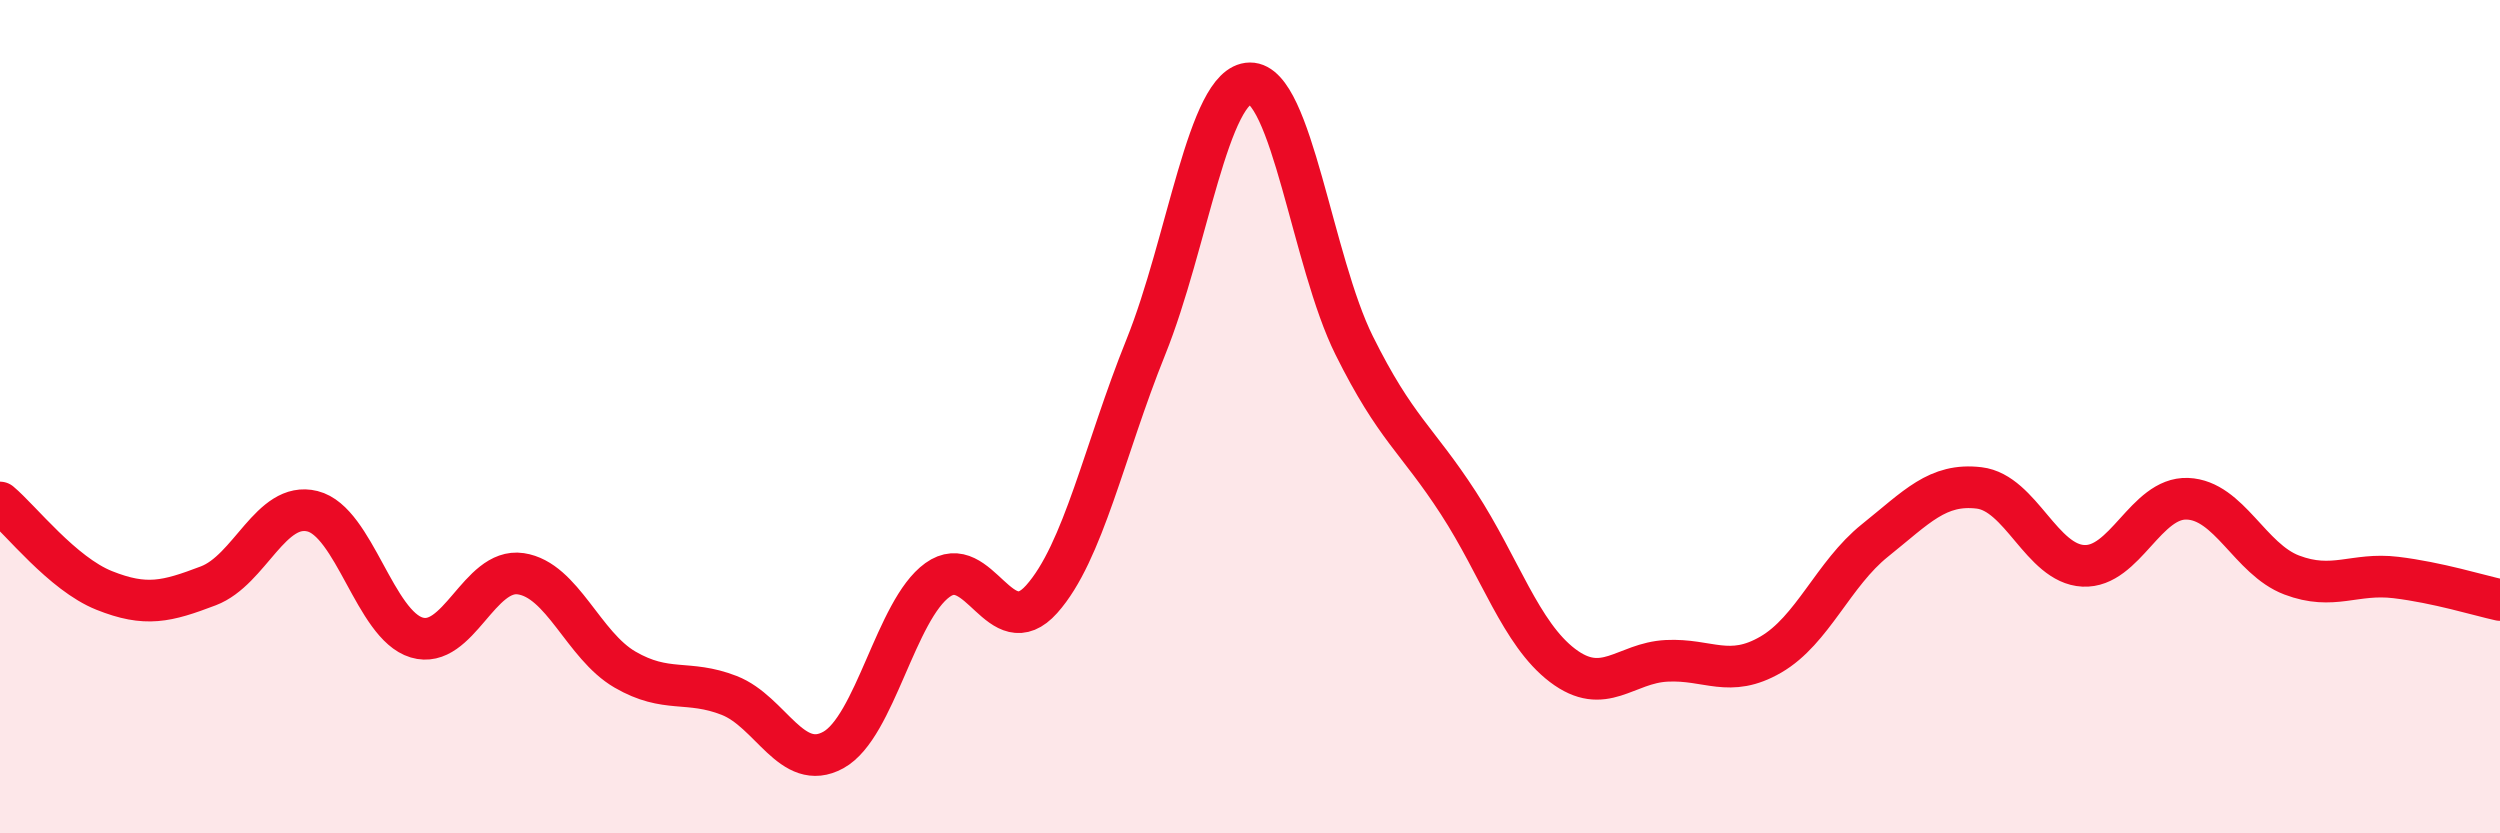
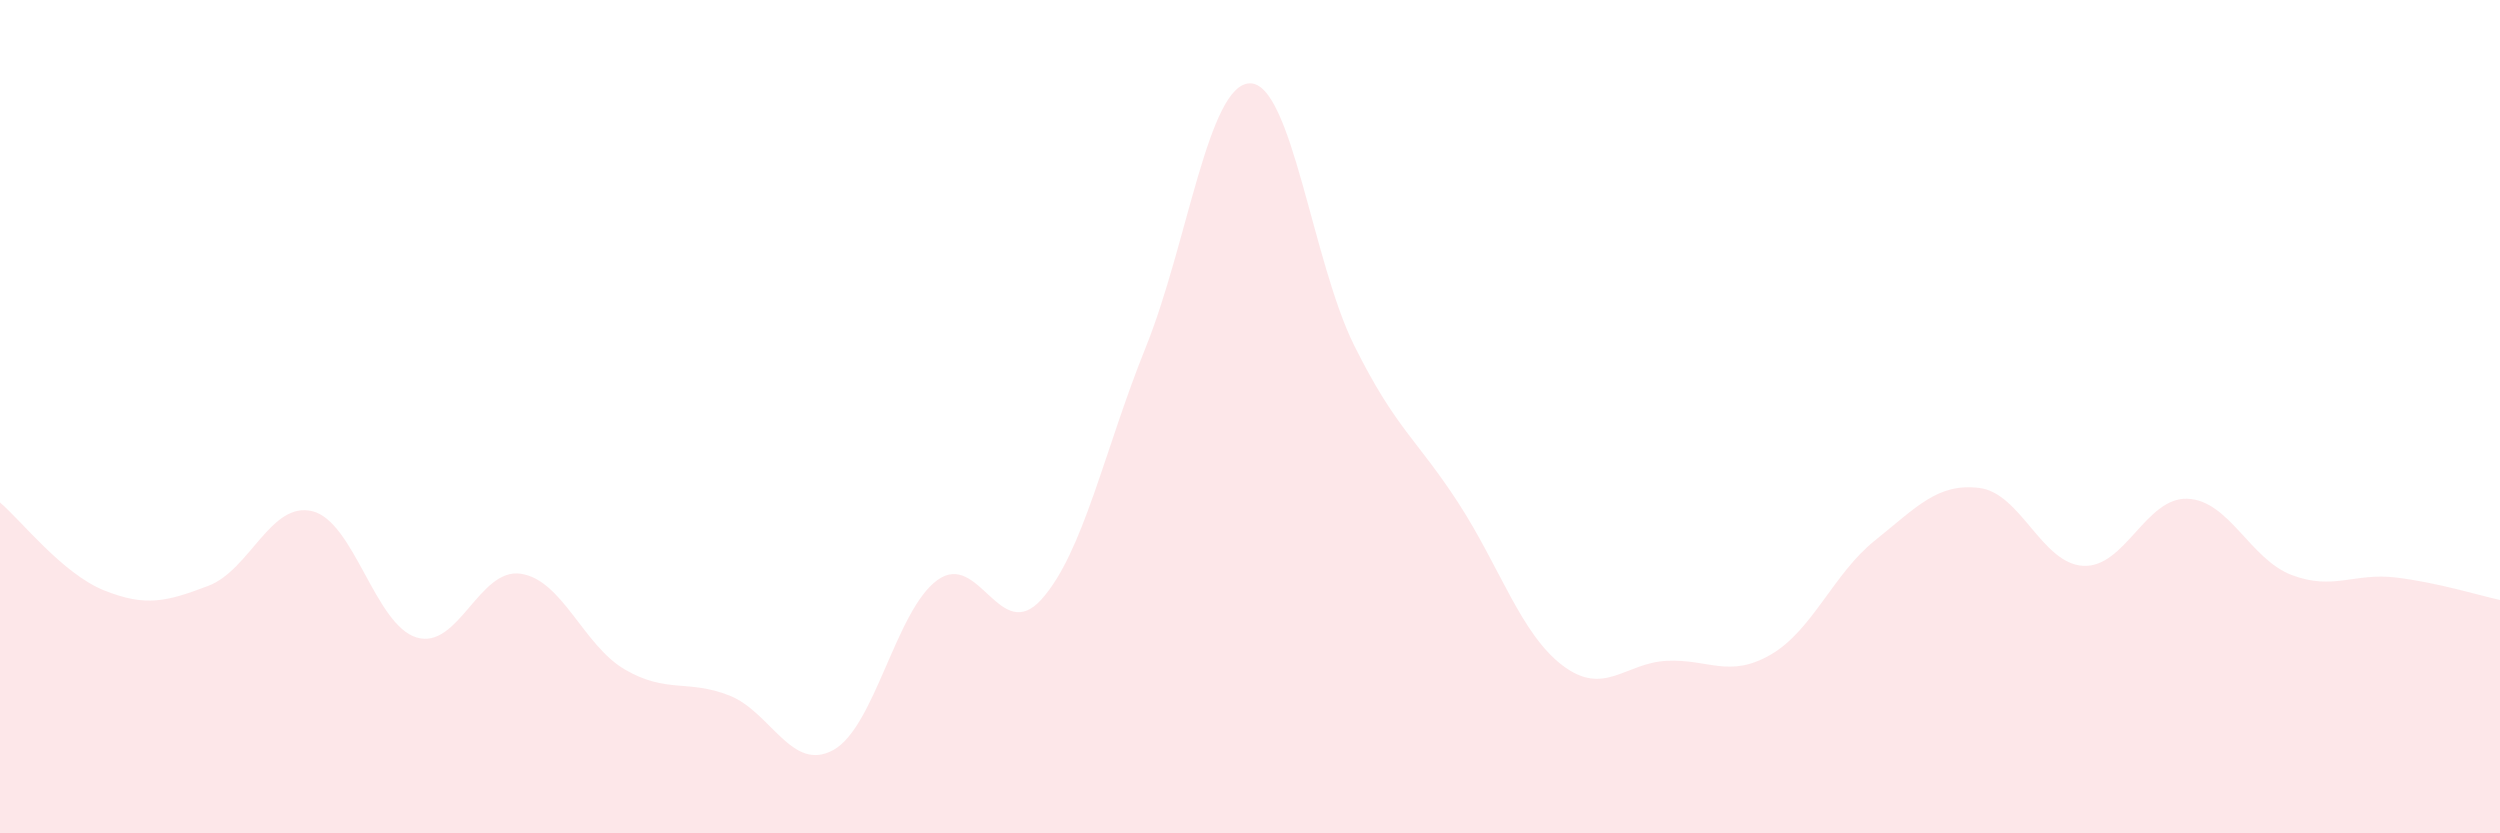
<svg xmlns="http://www.w3.org/2000/svg" width="60" height="20" viewBox="0 0 60 20">
  <path d="M 0,12.06 C 0.5,12.48 1.5,13.77 2.5,14.17 C 3.5,14.57 4,14.44 5,14.06 C 6,13.68 6.5,12.02 7.5,12.27 C 8.5,12.52 9,15 10,15.3 C 11,15.6 11.5,13.62 12.5,13.77 C 13.5,13.92 14,15.49 15,16.07 C 16,16.65 16.5,16.3 17.5,16.69 C 18.5,17.08 19,18.55 20,18 C 21,17.45 21.5,14.64 22.5,13.92 C 23.5,13.2 24,15.5 25,14.38 C 26,13.26 26.5,10.81 27.5,8.33 C 28.5,5.85 29,2.01 30,2 C 31,1.99 31.5,6.28 32.5,8.29 C 33.5,10.3 34,10.53 35,12.07 C 36,13.61 36.5,15.21 37.5,15.97 C 38.5,16.73 39,15.91 40,15.86 C 41,15.81 41.5,16.29 42.5,15.71 C 43.5,15.13 44,13.77 45,12.97 C 46,12.17 46.5,11.59 47.5,11.71 C 48.5,11.83 49,13.53 50,13.58 C 51,13.63 51.5,11.93 52.5,11.97 C 53.5,12.01 54,13.42 55,13.8 C 56,14.18 56.5,13.74 57.5,13.86 C 58.5,13.98 59.5,14.29 60,14.4L60 20L0 20Z" fill="#EB0A25" opacity="0.1" stroke-linecap="round" stroke-linejoin="round" />
-   <path d="M 0,12.06 C 0.5,12.48 1.5,13.77 2.5,14.17 C 3.5,14.57 4,14.44 5,14.06 C 6,13.68 6.5,12.02 7.5,12.27 C 8.5,12.52 9,15 10,15.3 C 11,15.6 11.5,13.62 12.5,13.77 C 13.5,13.92 14,15.49 15,16.07 C 16,16.65 16.5,16.3 17.5,16.69 C 18.5,17.08 19,18.55 20,18 C 21,17.45 21.5,14.64 22.5,13.92 C 23.5,13.2 24,15.5 25,14.38 C 26,13.26 26.5,10.81 27.5,8.33 C 28.5,5.85 29,2.01 30,2 C 31,1.99 31.5,6.28 32.5,8.29 C 33.5,10.3 34,10.53 35,12.07 C 36,13.61 36.5,15.21 37.5,15.97 C 38.5,16.73 39,15.91 40,15.86 C 41,15.81 41.5,16.29 42.5,15.71 C 43.5,15.13 44,13.77 45,12.97 C 46,12.17 46.5,11.59 47.5,11.71 C 48.5,11.83 49,13.53 50,13.58 C 51,13.63 51.5,11.93 52.5,11.97 C 53.5,12.01 54,13.42 55,13.8 C 56,14.18 56.5,13.74 57.5,13.86 C 58.5,13.98 59.5,14.29 60,14.4" stroke="#EB0A25" stroke-width="1" fill="none" stroke-linecap="round" stroke-linejoin="round" />
</svg>